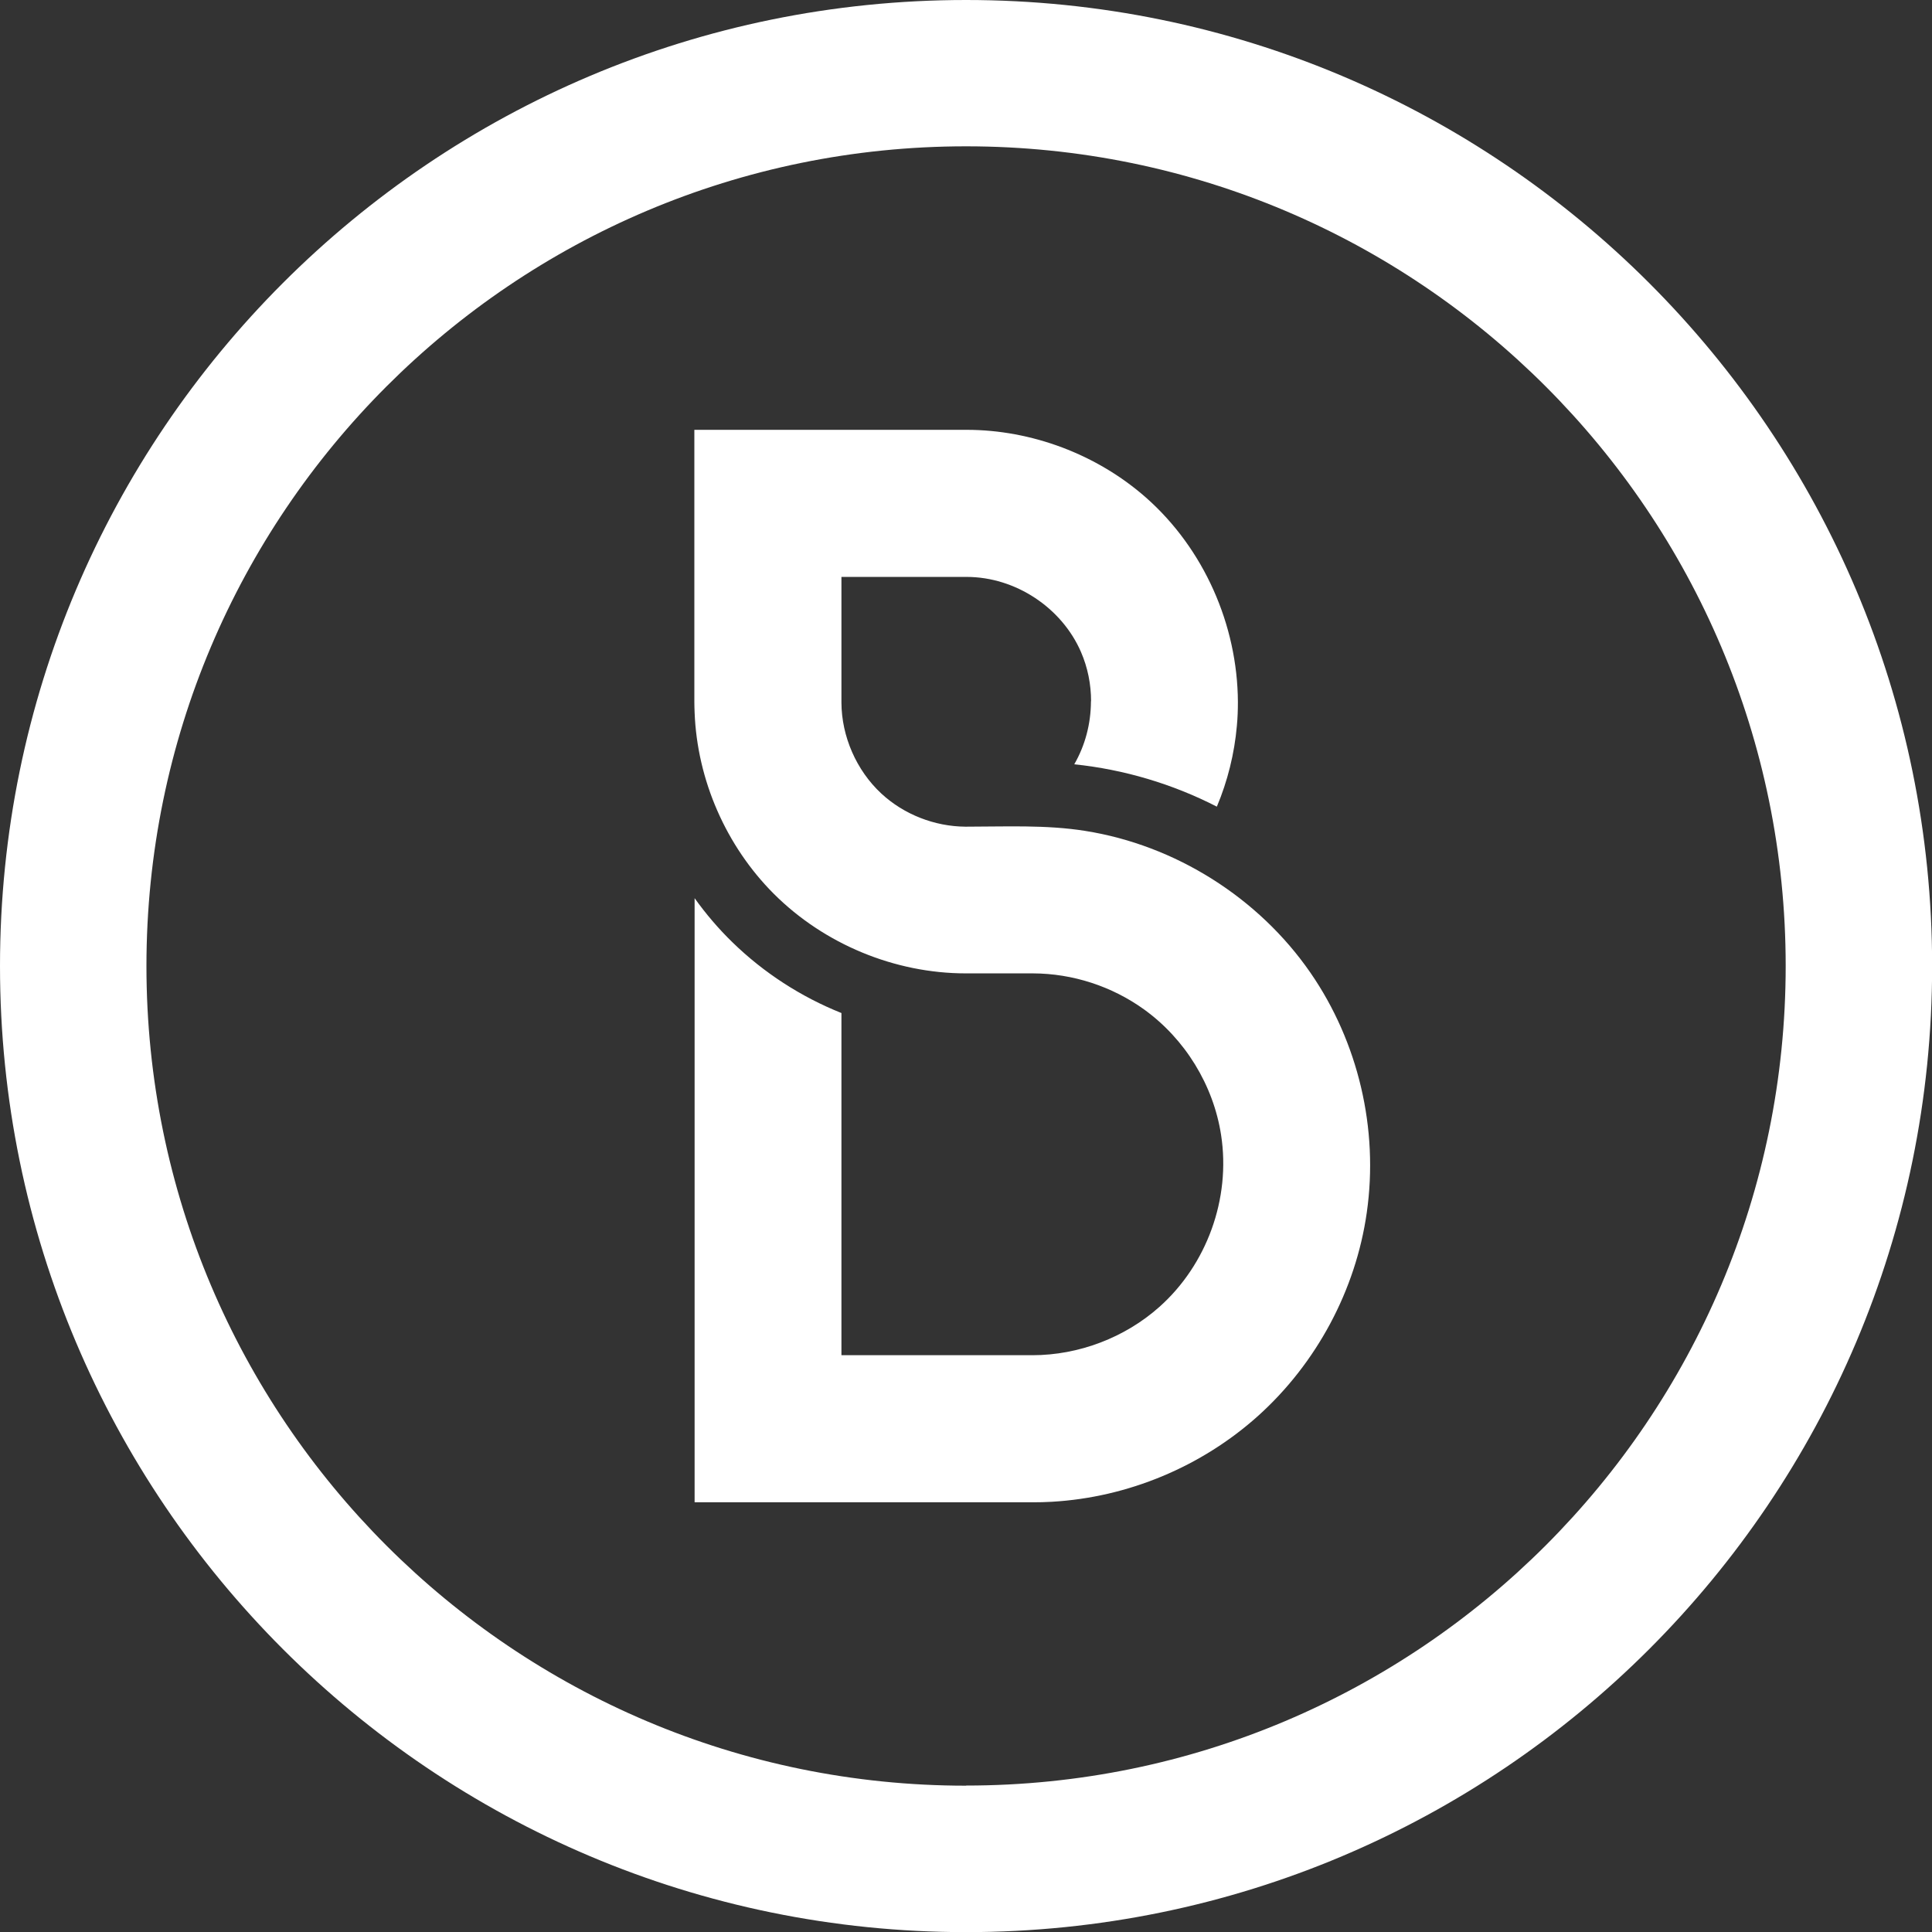
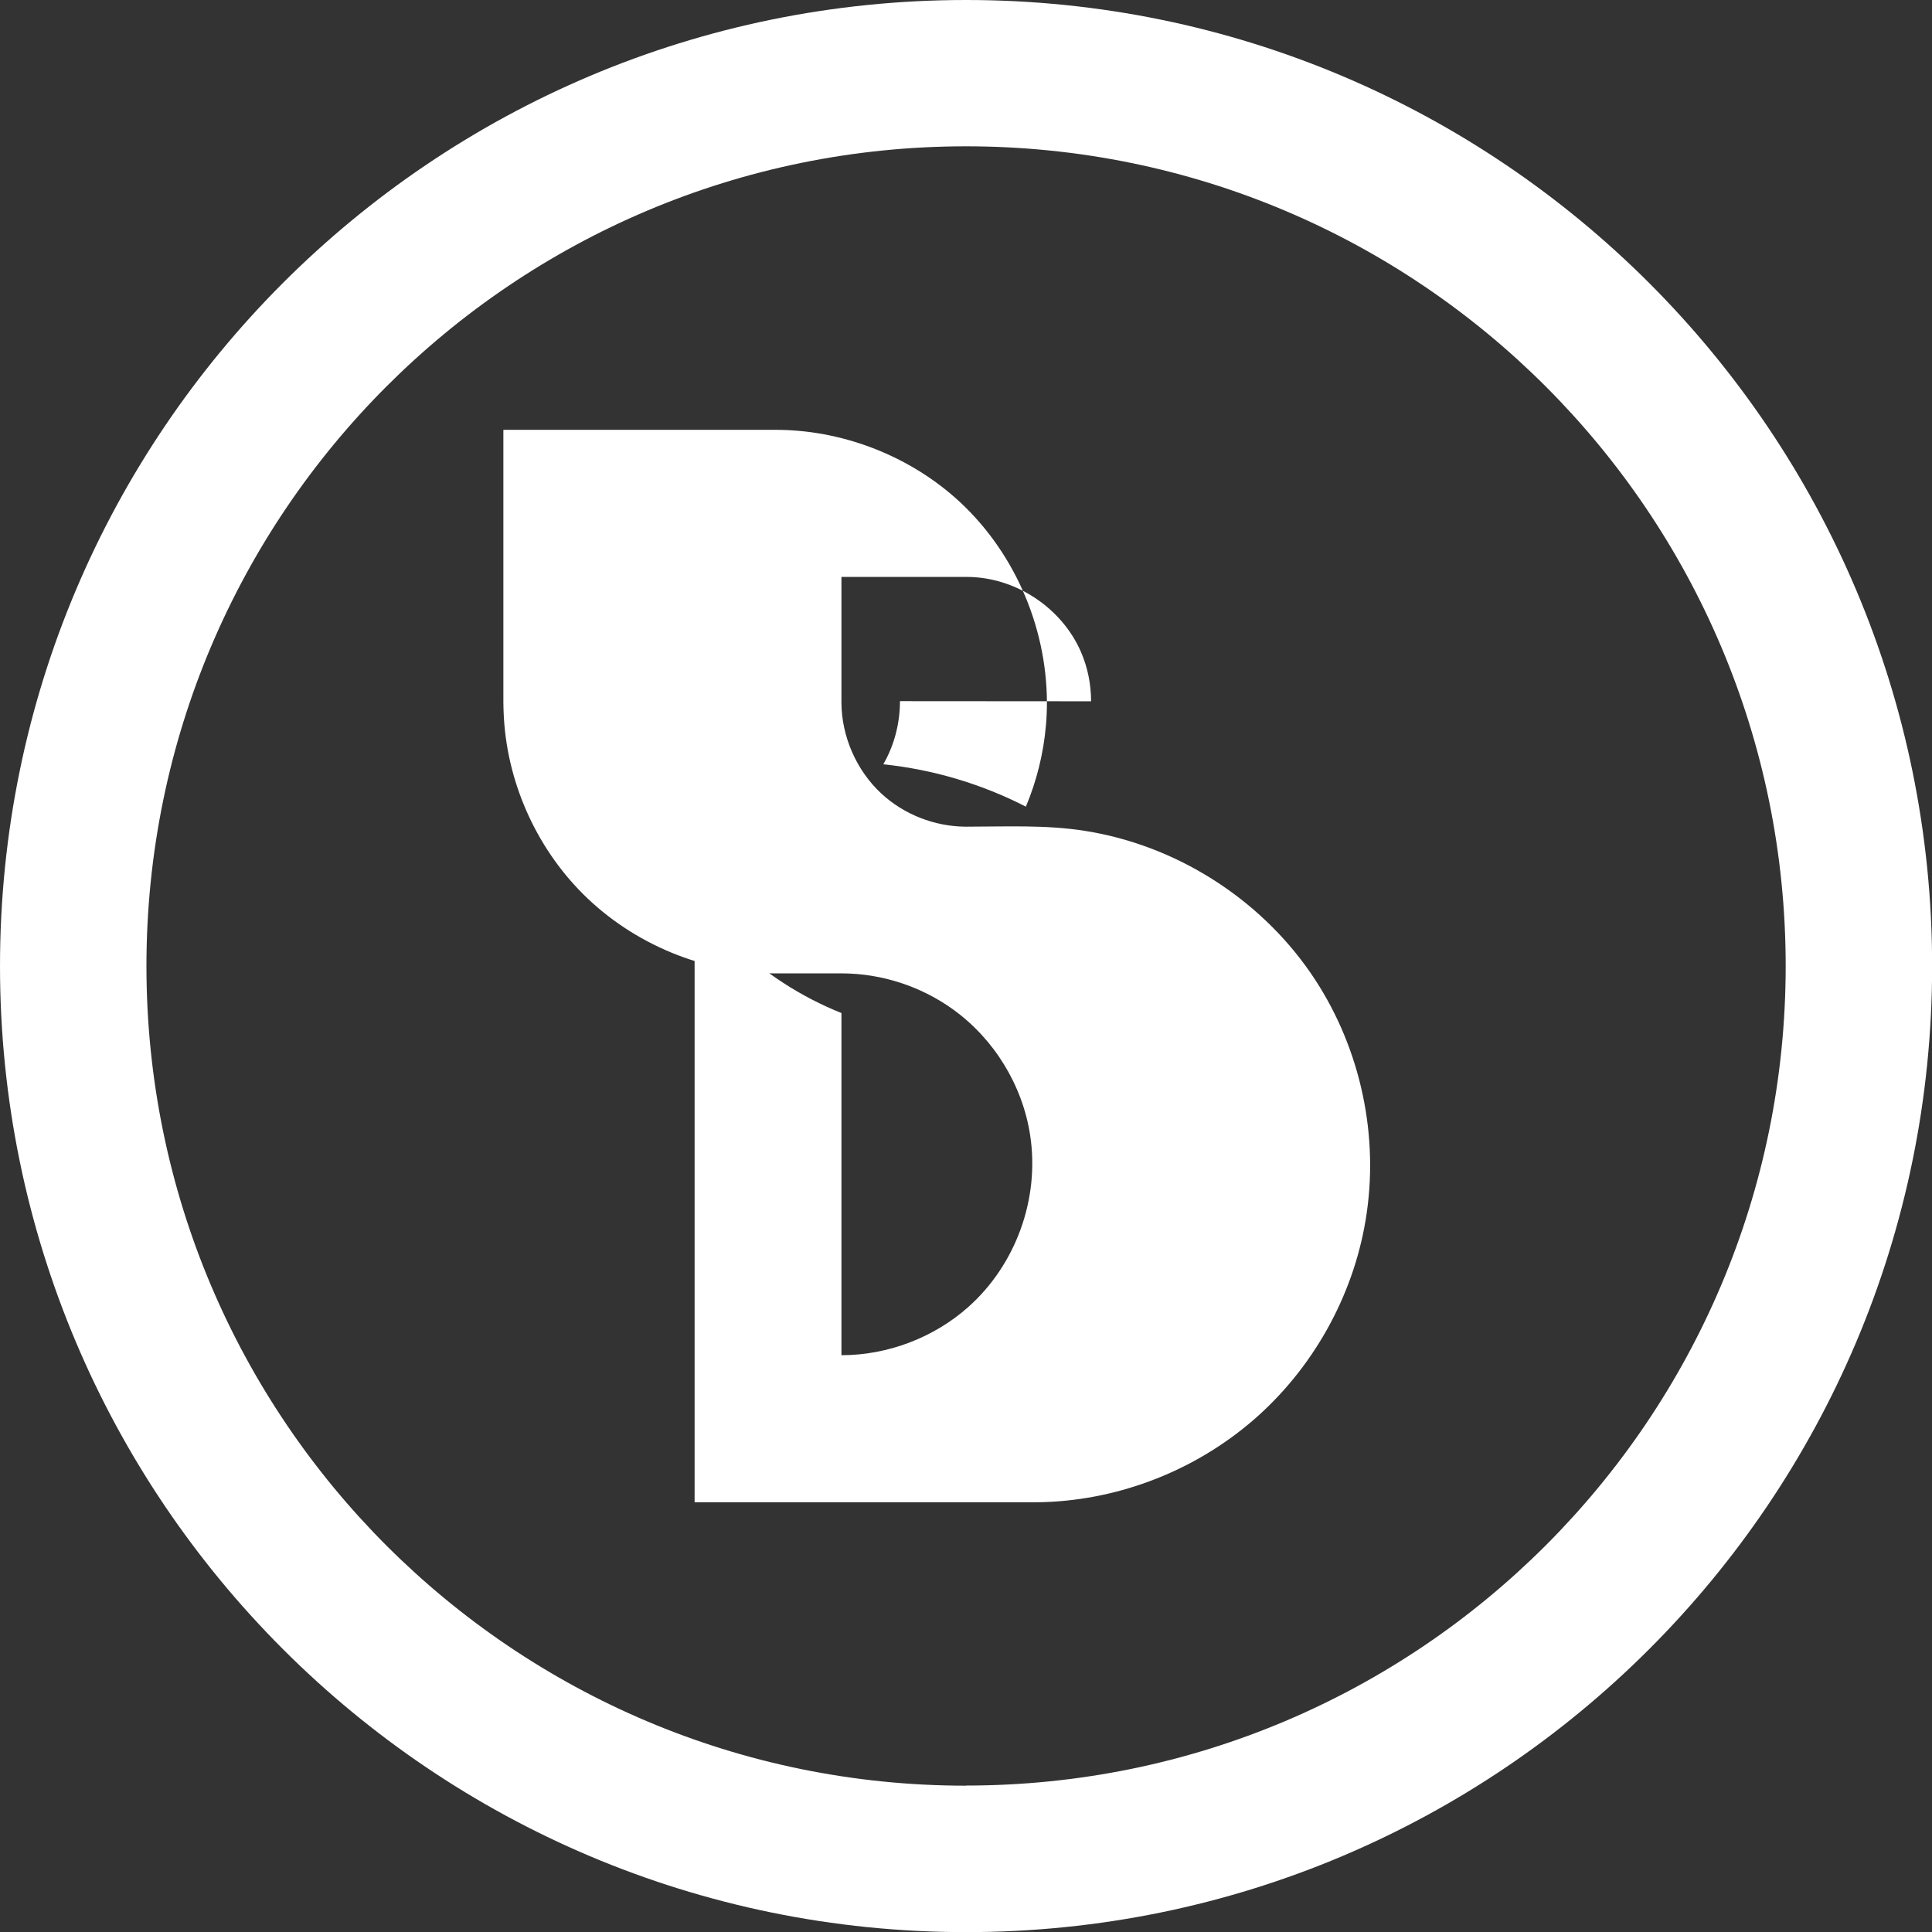
<svg xmlns="http://www.w3.org/2000/svg" id="Layer_2" data-name="Layer 2" viewBox="0 0 150.53 150.53">
  <rect x="0" y="0" width="150.53" height="150.53" fill="#333333" stroke="none" />
  <defs>
    <style>
      .cls-1 {
        fill: #fff;
        stroke-width: 0px;
      }
    </style>
  </defs>
  <g id="Layer_1-2" data-name="Layer 1">
-     <path class="cls-1" d="M75.27,0C33.7,0,0,33.7,0,75.27s33.7,75.27,75.27,75.27,75.27-33.7,75.27-75.27S116.83,0,75.27,0ZM75.27,139.13c-35.27,0-63.86-28.59-63.86-63.86S40,11.4,75.27,11.4s63.86,28.59,63.86,63.86-28.59,63.86-63.86,63.86ZM85.01,54.64c0-1.32-.26-2.63-.79-3.85-1.49-3.43-5.09-5.84-8.91-5.84h-9.75v9.79c.01,2.63,1.16,5.28,3.11,7.09,1.76,1.63,4.14,2.56,6.55,2.58,3.12,0,6.27-.16,9.34.33,7,1.11,13.5,5.19,17.55,11.06,3.71,5.38,5.32,12.15,4.38,18.69-.86,6.03-3.91,11.73-8.47,15.83-4.4,3.95-10.13,6.35-16.07,6.69-.49.03-.98.04-1.47.04h-26.36v-47.07c.88,1.23,1.86,2.38,2.94,3.43,2.44,2.38,5.35,4.26,8.5,5.52v26.66h14.88c3.61,0,7.21-1.37,9.9-3.77,3.67-3.27,5.57-8.41,4.8-13.39-.6-3.89-2.81-7.48-6-9.78-2.5-1.8-5.55-2.8-8.66-2.81h-5.23c-5.53,0-11.02-2.27-14.95-6.19-3.72-3.72-5.98-8.86-6.18-14.14-.01-.27-.02-.54-.02-.81v-21.21h21.21c5.05,0,10.14,1.9,13.98,5.28,4.5,3.97,7.13,9.91,7.16,15.92,0,.62-.02,1.24-.08,1.86-.19,2.17-.72,4.3-1.56,6.3-3.45-1.77-7.24-2.9-11.11-3.3.85-1.47,1.29-3.16,1.3-4.86v-.06h0Z" />
+     <path class="cls-1" d="M75.27,0C33.7,0,0,33.7,0,75.27s33.7,75.27,75.27,75.27,75.27-33.7,75.27-75.27S116.83,0,75.27,0ZM75.27,139.13c-35.27,0-63.86-28.59-63.86-63.86S40,11.4,75.27,11.4s63.86,28.59,63.86,63.86-28.59,63.86-63.86,63.86ZM85.01,54.64c0-1.32-.26-2.63-.79-3.85-1.49-3.43-5.09-5.84-8.91-5.84h-9.75v9.79c.01,2.63,1.16,5.28,3.11,7.09,1.76,1.63,4.14,2.56,6.55,2.58,3.12,0,6.27-.16,9.34.33,7,1.11,13.5,5.19,17.55,11.06,3.71,5.38,5.32,12.15,4.38,18.69-.86,6.03-3.91,11.73-8.47,15.83-4.4,3.95-10.13,6.35-16.07,6.69-.49.03-.98.04-1.47.04h-26.36v-47.07c.88,1.23,1.86,2.38,2.94,3.43,2.44,2.38,5.35,4.26,8.5,5.52v26.66c3.61,0,7.21-1.37,9.9-3.77,3.67-3.27,5.57-8.41,4.8-13.39-.6-3.89-2.81-7.48-6-9.78-2.5-1.8-5.55-2.8-8.66-2.81h-5.23c-5.53,0-11.02-2.27-14.95-6.19-3.72-3.72-5.98-8.86-6.18-14.14-.01-.27-.02-.54-.02-.81v-21.21h21.21c5.05,0,10.14,1.9,13.98,5.28,4.5,3.97,7.13,9.91,7.16,15.92,0,.62-.02,1.24-.08,1.86-.19,2.17-.72,4.3-1.56,6.3-3.45-1.77-7.24-2.9-11.11-3.3.85-1.47,1.29-3.16,1.3-4.86v-.06h0Z" />
  </g>
</svg>